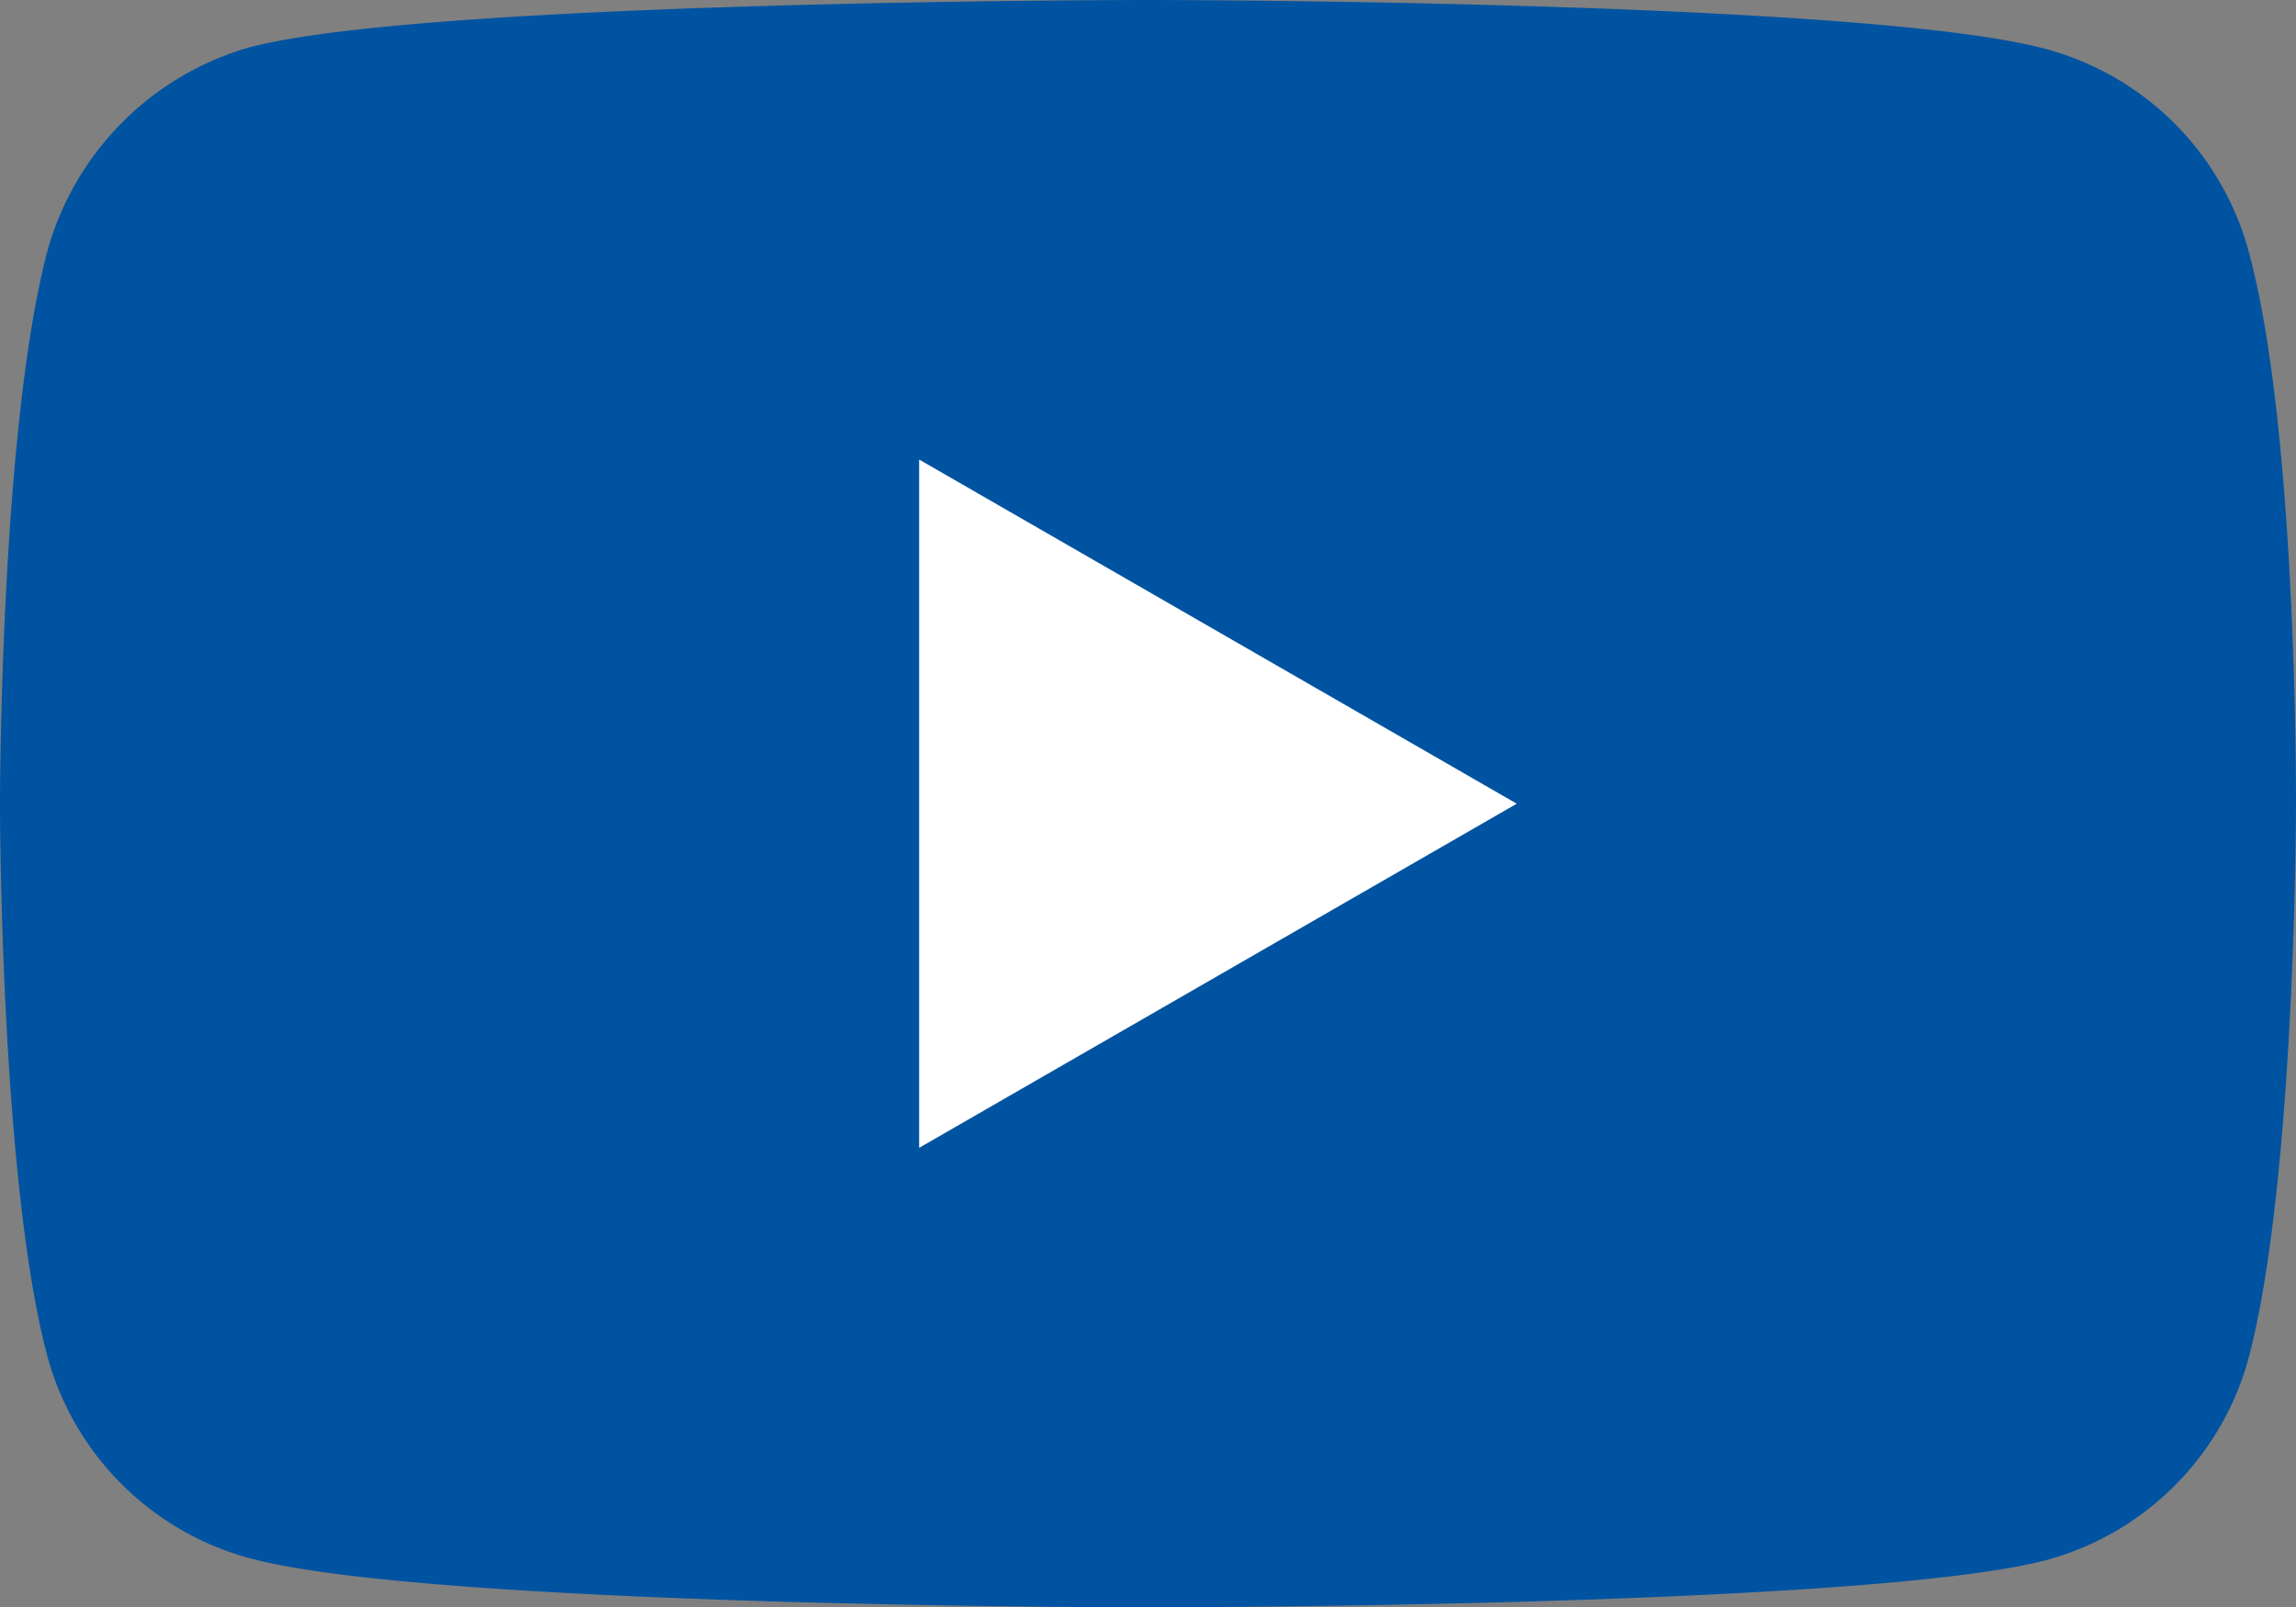
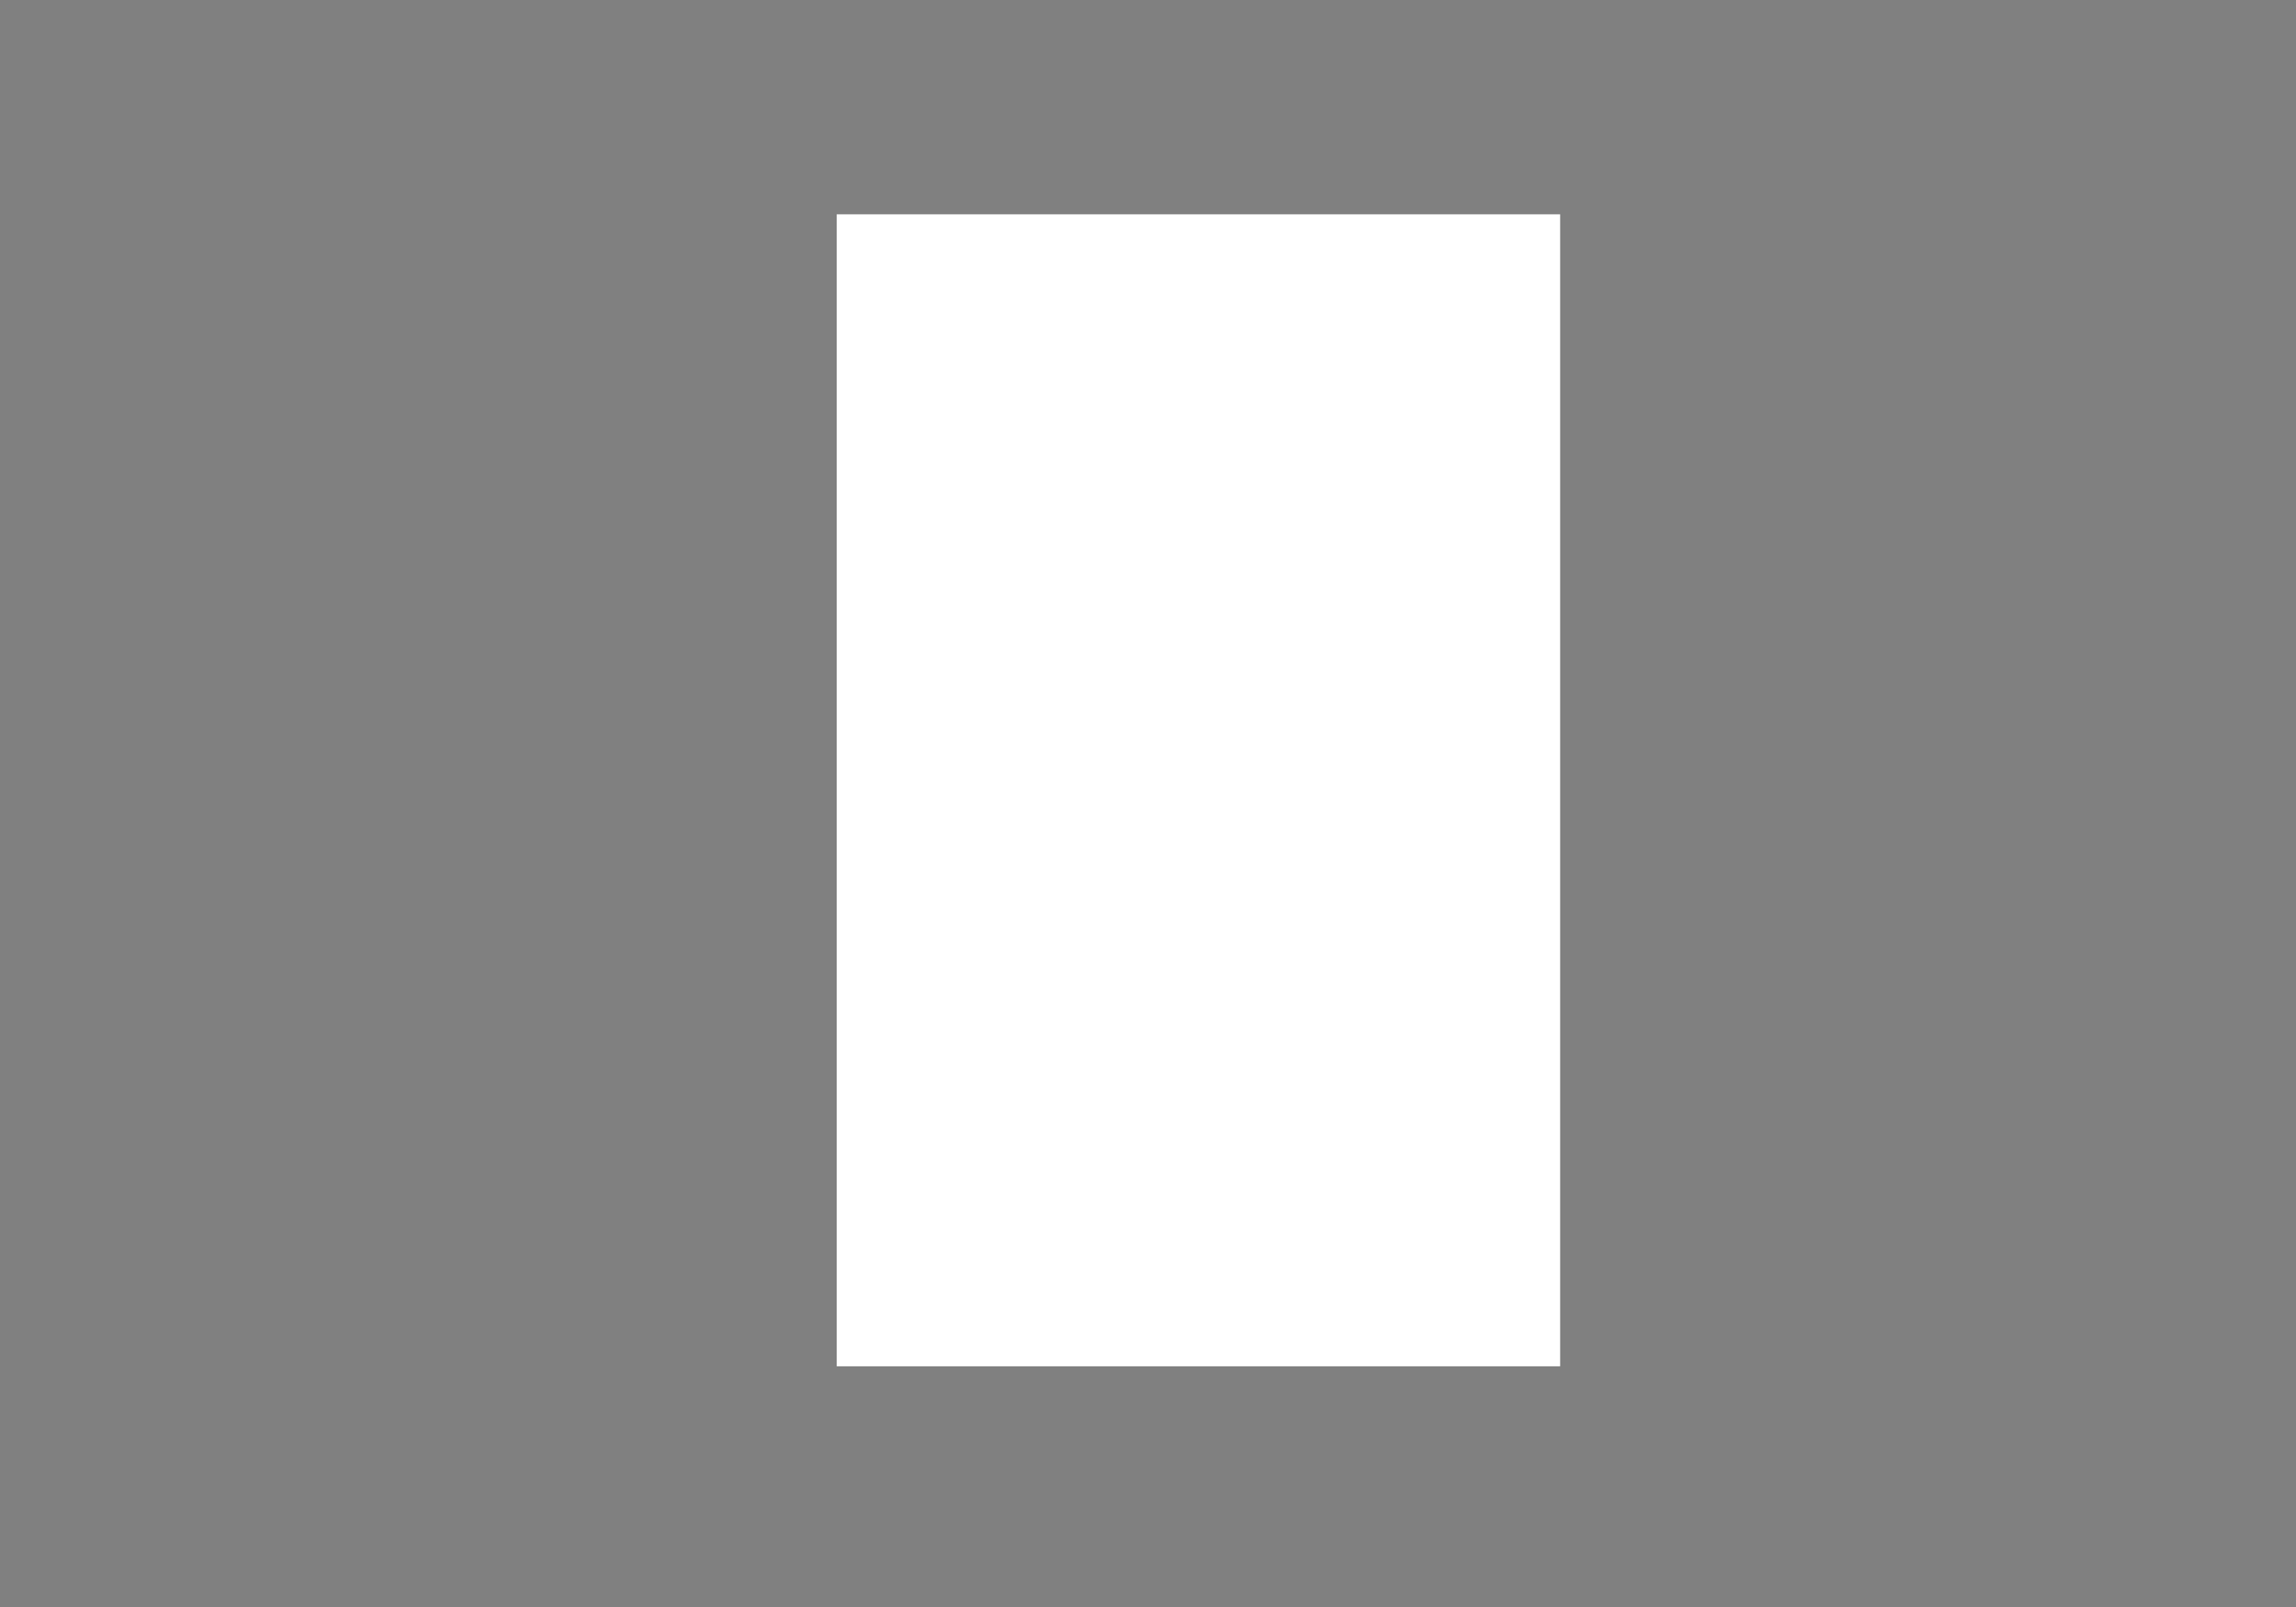
<svg xmlns="http://www.w3.org/2000/svg" width="85.693" height="59.999" viewBox="0 0 85.693 59.999">
  <rect x="0" y="0" width="85.693" height="59.999" fill="#808080" stroke="none" />
  <g id="Group_352" data-name="Group 352" transform="translate(37 18)">
    <g id="Group_553" data-name="Group 553" transform="translate(-37 -18)">
      <rect id="Rectangle_192" data-name="Rectangle 192" width="27" height="43" transform="translate(31.229 8)" fill="#fff" />
-       <path id="youtube" d="M83.928,3.306a10.735,10.735,0,0,0-7.553-7.554C69.67-6.082,42.846-6.082,42.846-6.082s-26.823,0-33.528,1.765A10.953,10.953,0,0,0,1.765,3.306C0,10.012,0,23.918,0,23.918S0,37.894,1.765,44.529a10.737,10.737,0,0,0,7.553,7.553c6.776,1.835,33.529,1.835,33.529,1.835s26.823,0,33.528-1.765A10.736,10.736,0,0,0,83.929,44.6c1.764-6.706,1.764-20.611,1.764-20.611s.071-13.976-1.765-20.682ZM34.306,36.764V11.071L56.611,23.918Zm0,0" transform="translate(-0.001 6.082)" fill="#0053a1" />
    </g>
  </g>
</svg>